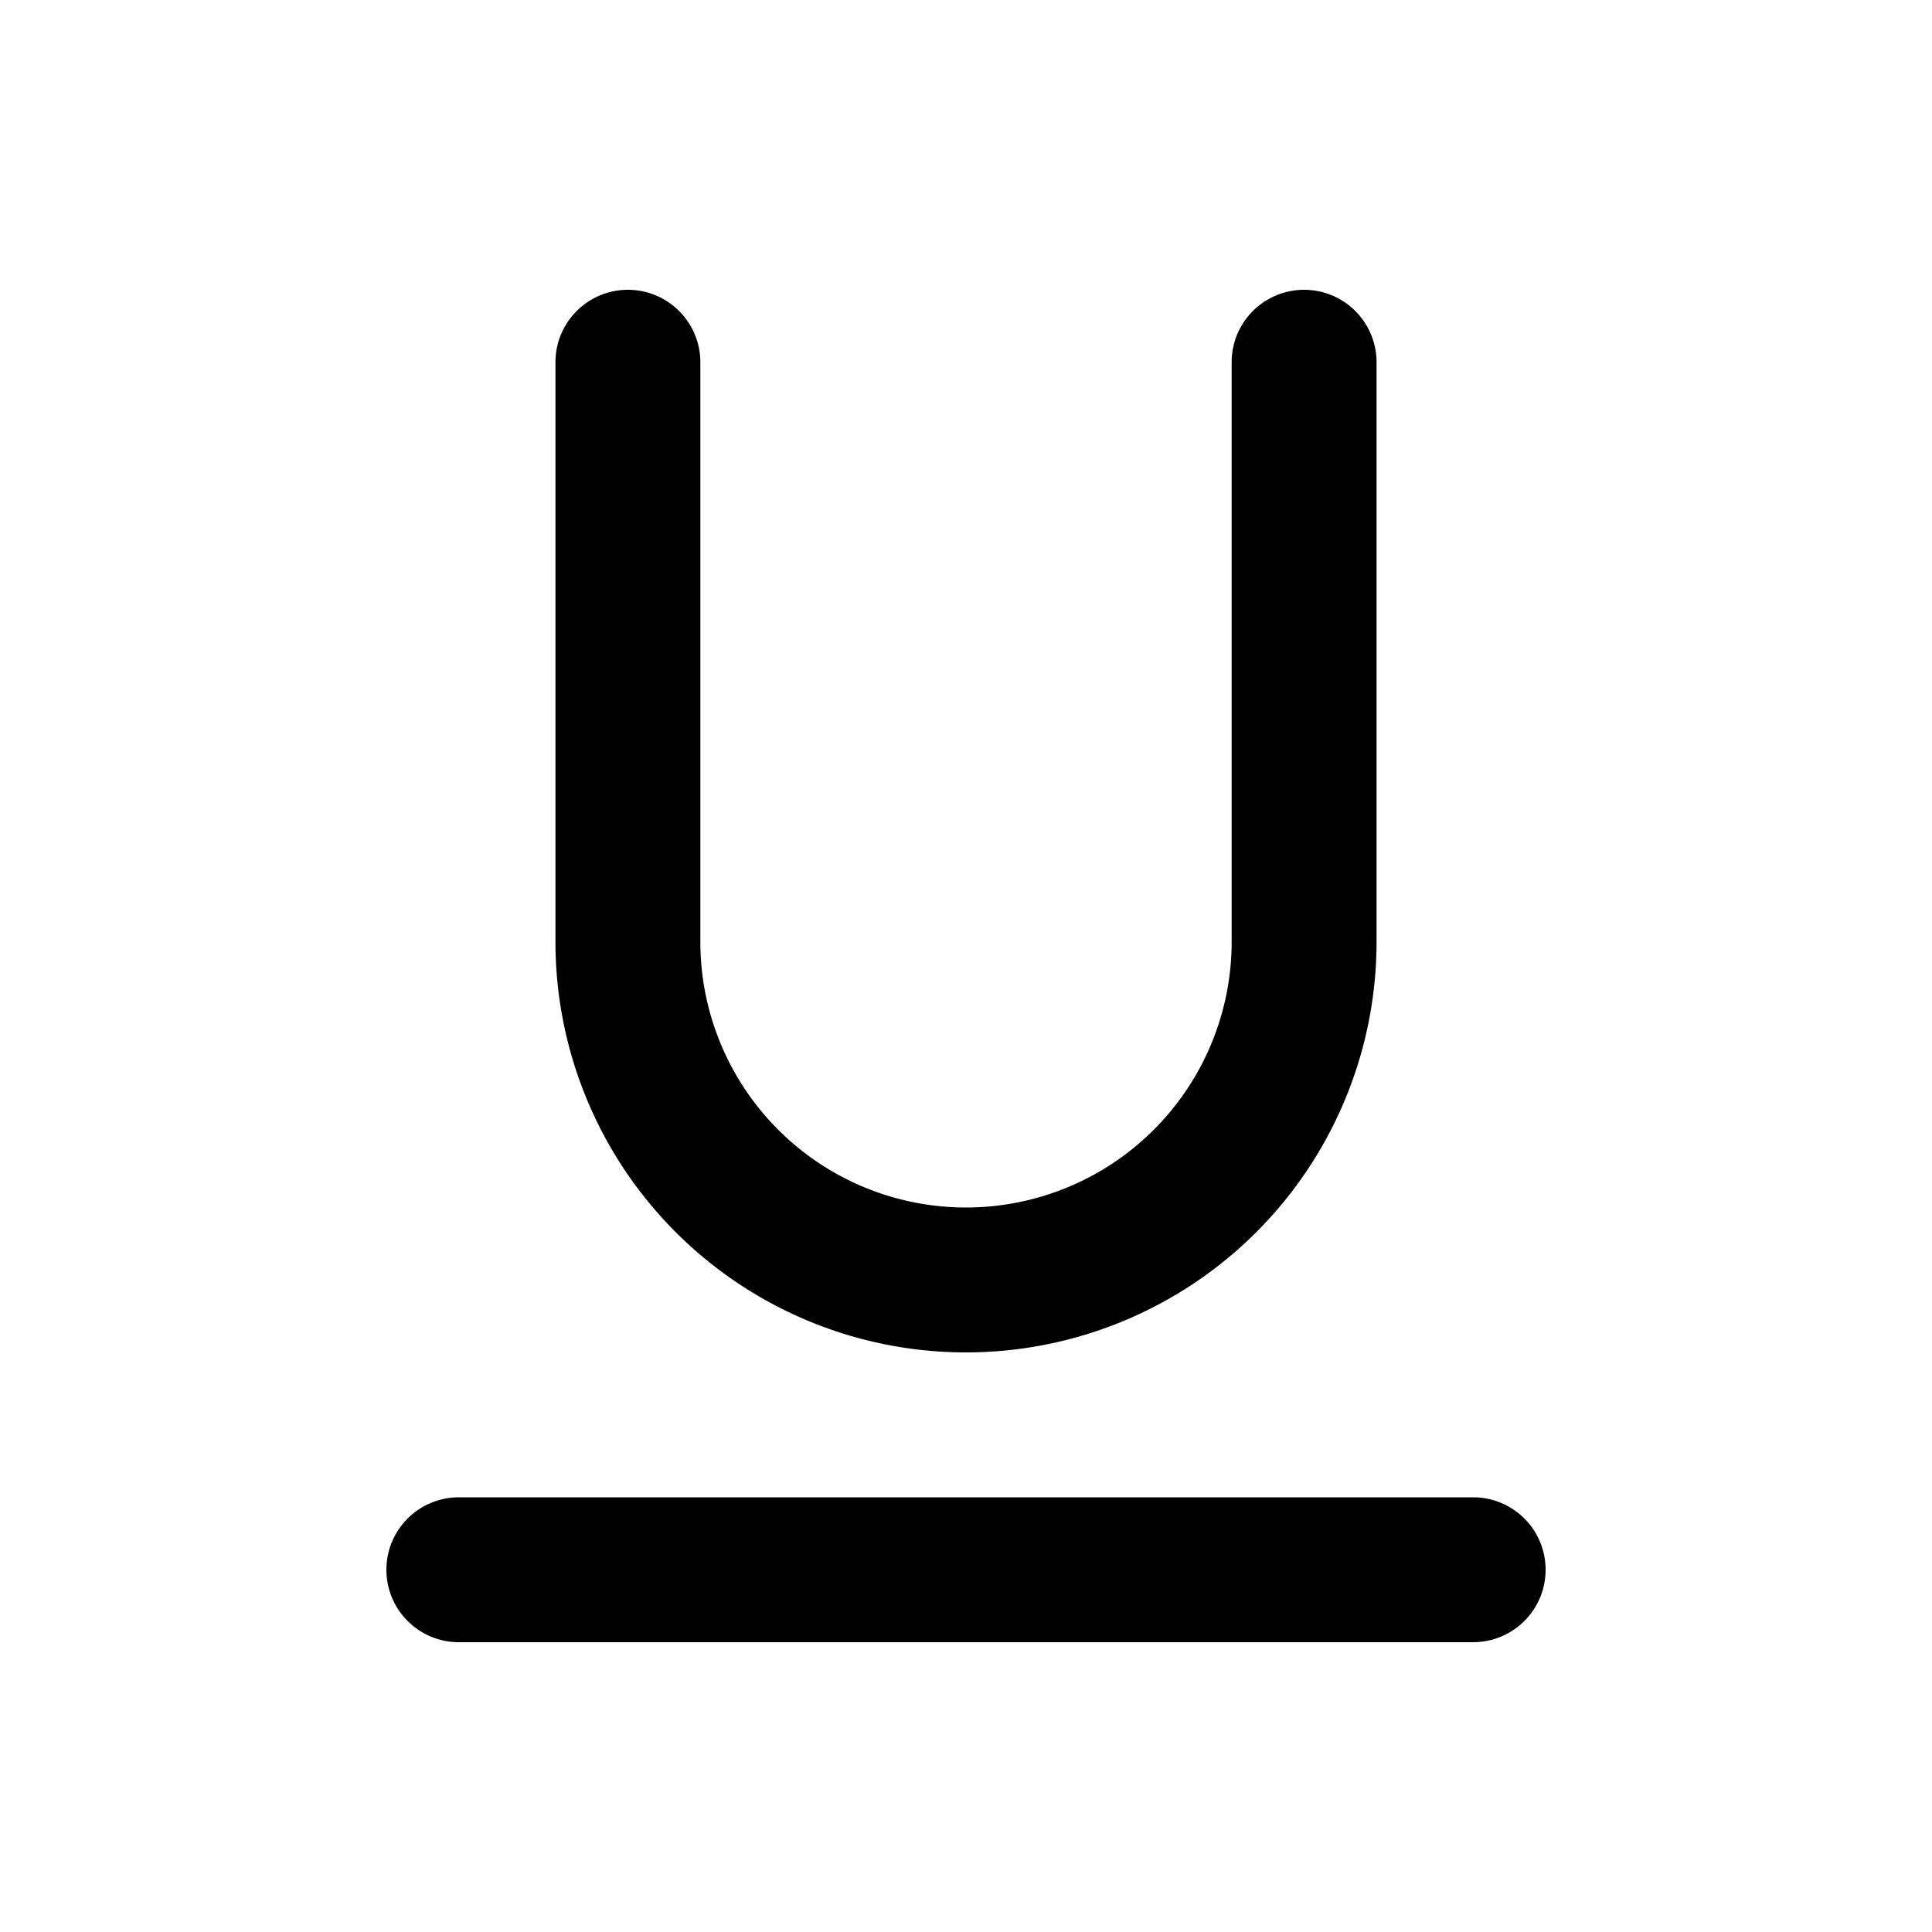
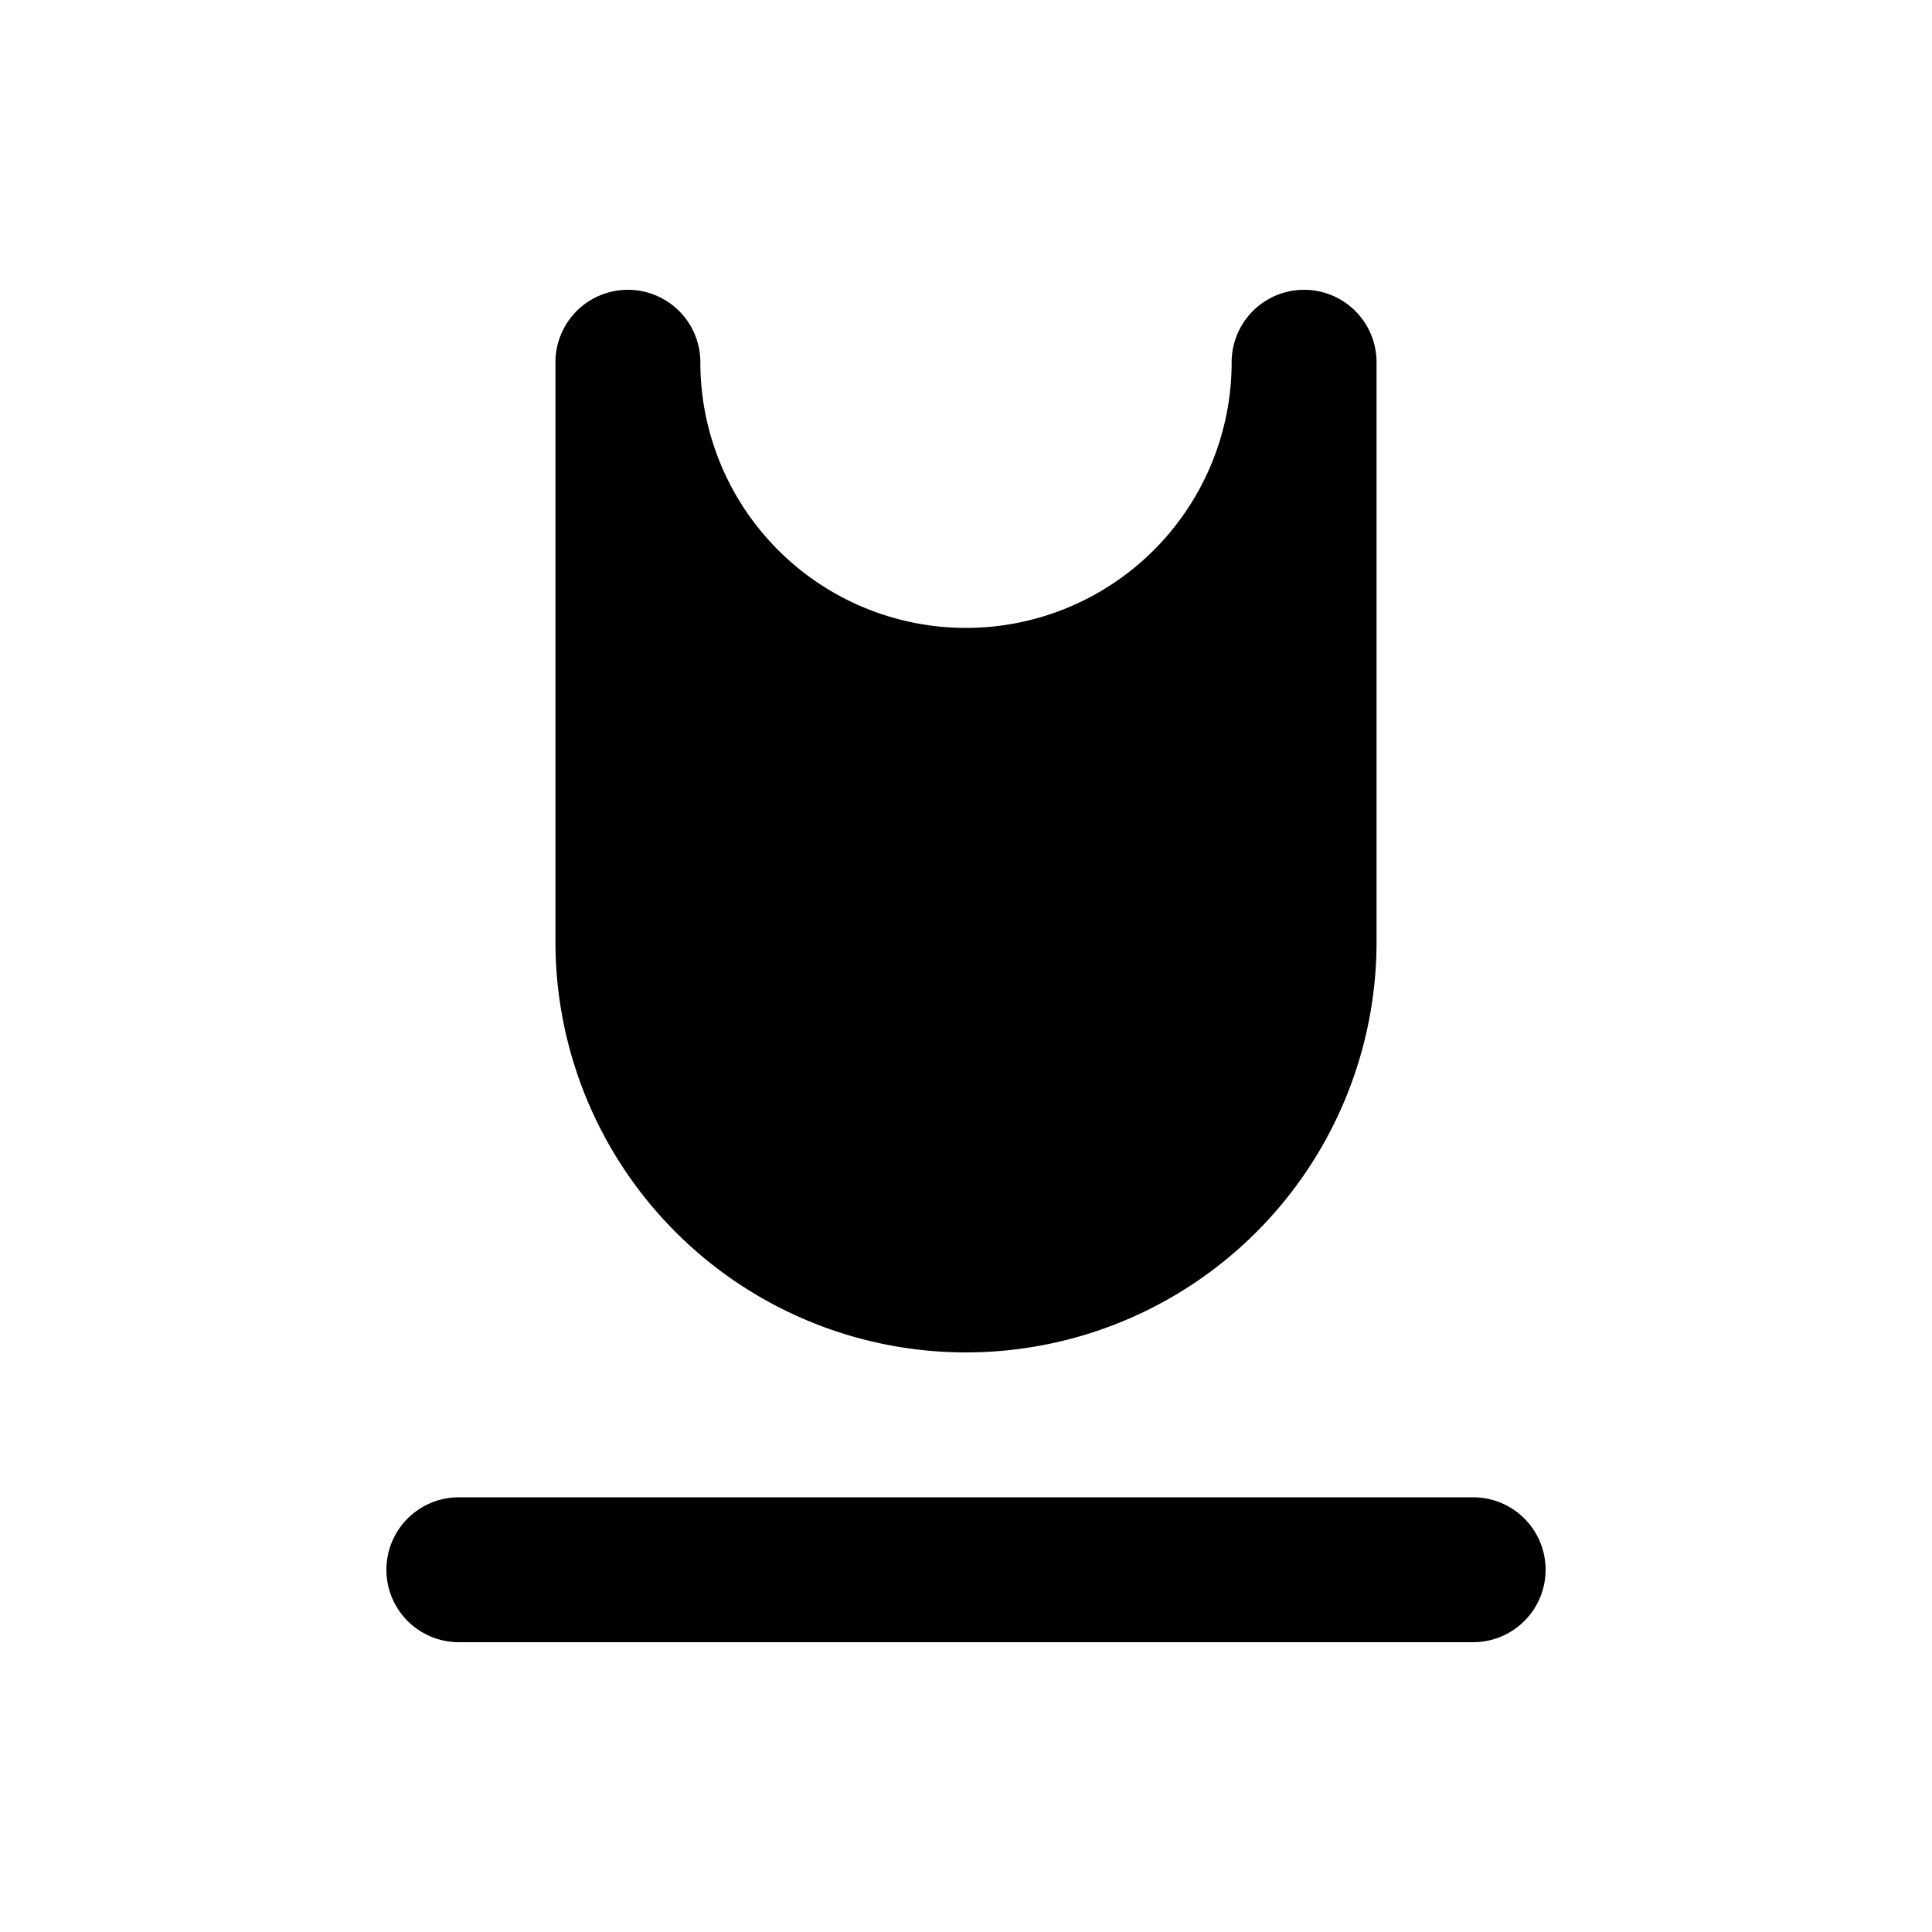
<svg xmlns="http://www.w3.org/2000/svg" viewBox="0 0 20 20">
-   <path d="M7.25 3.75a.75.75 0 0 0-1.5 0v6a4.25 4.25 0 0 0 8.5 0v-6a.75.75 0 0 0-1.5 0v6a2.75 2.75 0 1 1-5.5 0v-6Zm-2.5 11.75a.75.75 0 0 0 0 1.5h10.5a.75.75 0 0 0 0-1.5h-10.5Z" />
+   <path d="M7.25 3.75a.75.75 0 0 0-1.5 0v6a4.25 4.25 0 0 0 8.5 0v-6a.75.75 0 0 0-1.5 0a2.75 2.75 0 1 1-5.5 0v-6Zm-2.5 11.75a.75.75 0 0 0 0 1.5h10.5a.75.75 0 0 0 0-1.5h-10.5Z" />
</svg>